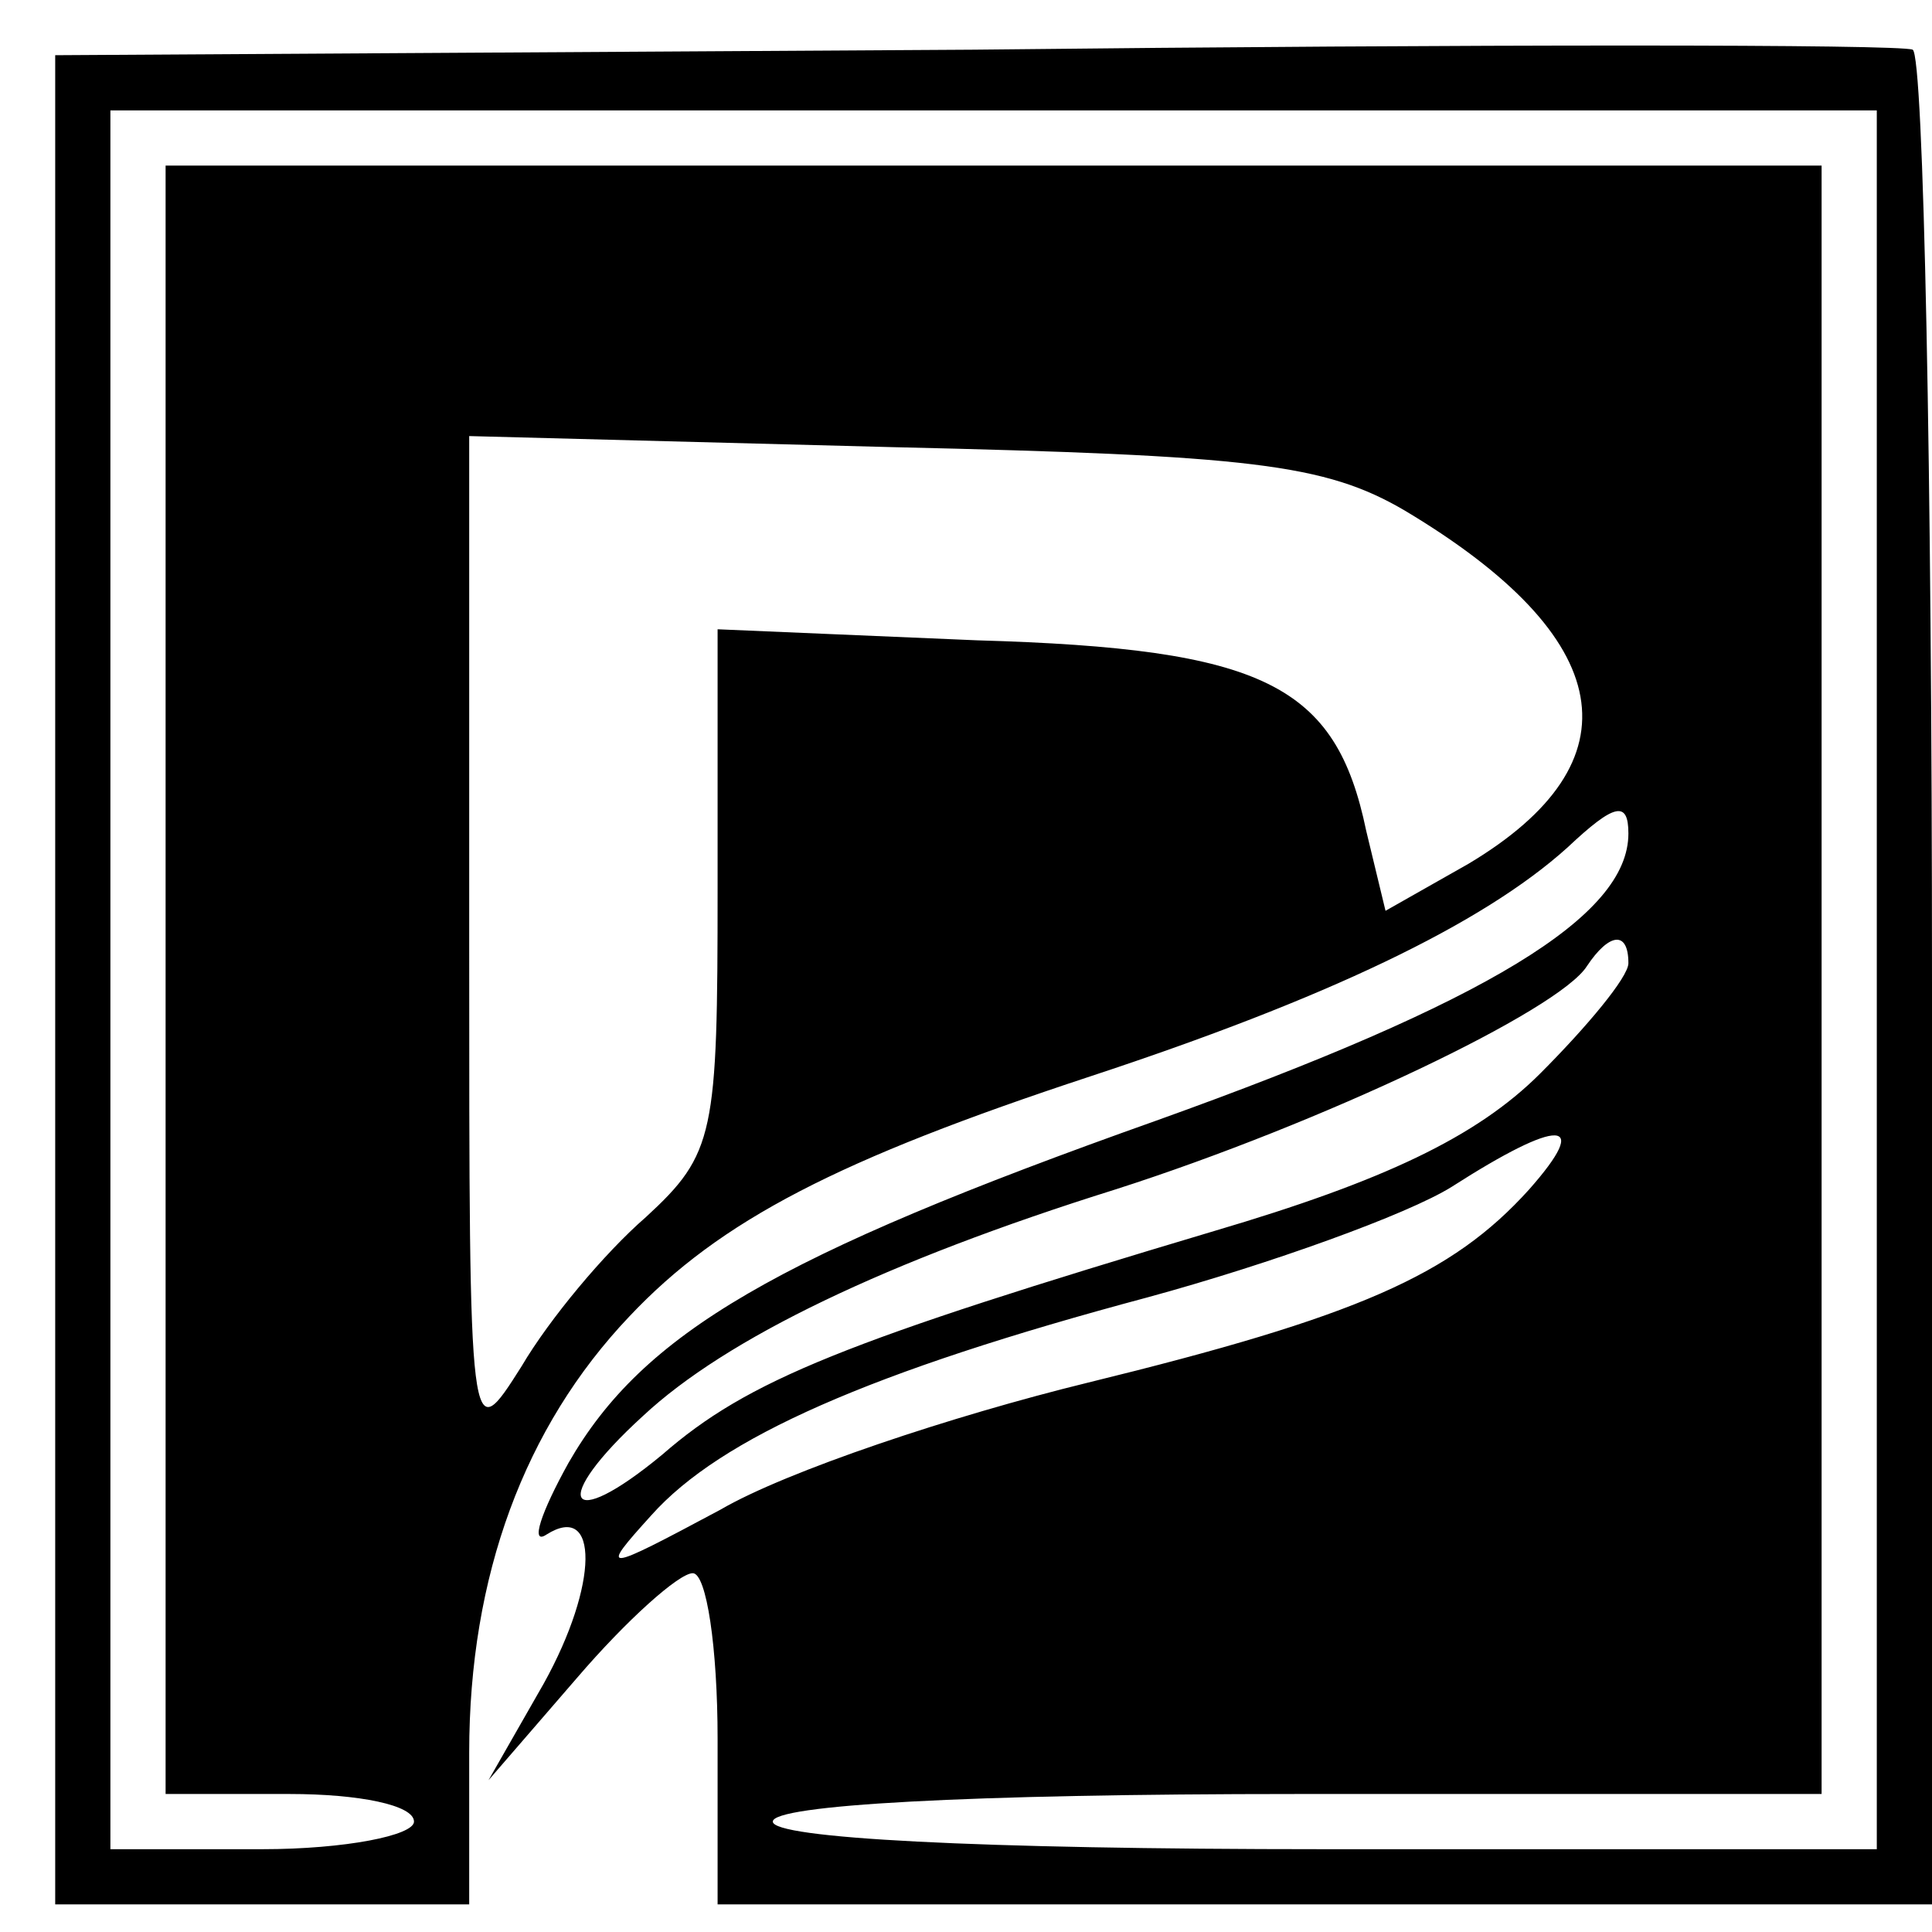
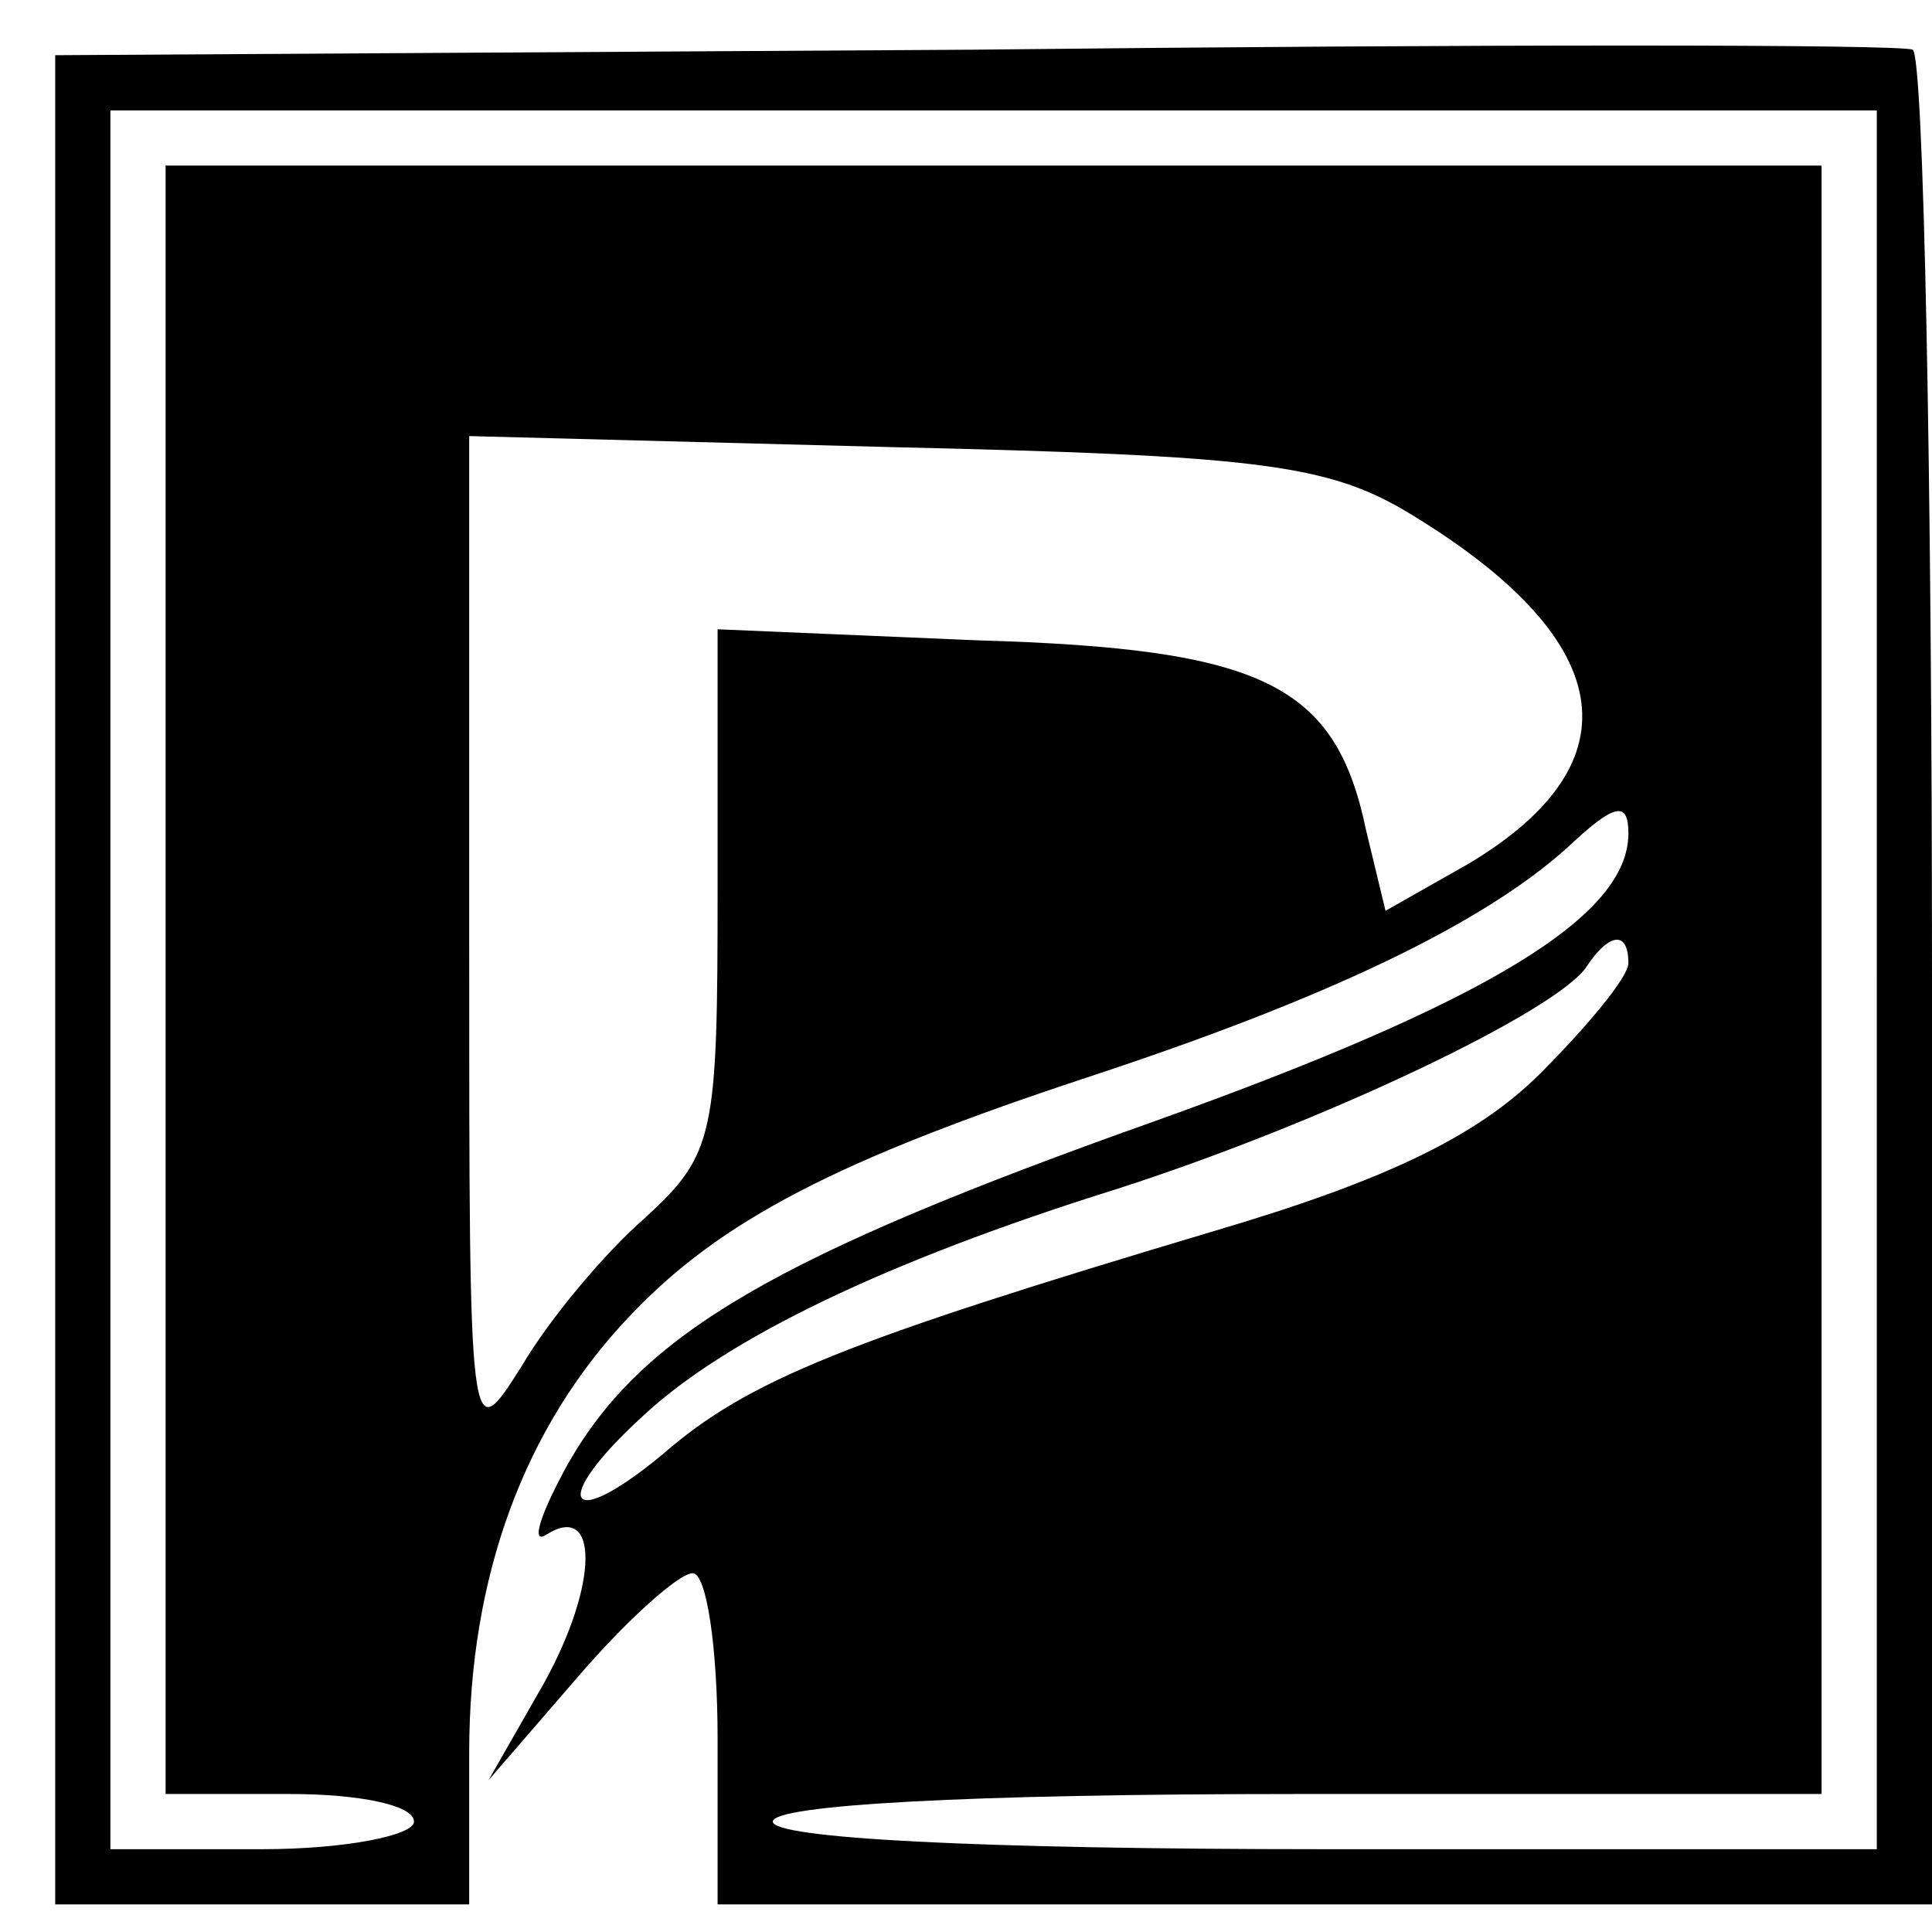
<svg xmlns="http://www.w3.org/2000/svg" version="1.0" width="70pt" height="70pt" viewBox="0 0 70 70" preserveAspectRatio="xMidYMid meet">
  <g transform="translate(0,70) scale(0.1,-0.1)" fill="#000000" stroke="none">
-     <path d="M353 682 l-333 -2 0 -335 0 -335 75 0 75 0 0 55 c0 64 20 118 58 158 33 35 76 57 167 87 85 28 142 55 173 83 17 16 22 17 22 5 0 -30 -51 -61 -171 -104 -138 -49 -186 -77 -213 -124 -10 -18 -14 -30 -8 -26 19 12 19 -18 -1 -54 l-20 -35 32 37 c18 21 37 38 42 38 5 0 9 -27 9 -60 l0 -60 220 0 220 0 0 334 c0 184 -3 336 -7 338 -5 2 -158 2 -340 0z m327 -337 l0 -315 -200 0 c-127 0 -200 4 -200 10 0 6 70 10 190 10 l190 0 0 295 0 295 -300 0 -300 0 0 -295 0 -295 45 0 c25 0 45 -4 45 -10 0 -5 -25 -10 -55 -10 l-55 0 0 315 0 315 320 0 320 0 0 -315z m-171 170 c77 -46 85 -91 23 -128 l-30 -17 -7 29 c-11 53 -37 66 -141 69 l-94 4 0 -94 c0 -89 -1 -96 -26 -119 -15 -13 -35 -37 -45 -54 -19 -30 -19 -30 -19 153 l0 184 153 -4 c130 -3 157 -6 186 -23z m81 -164 c0 -5 -15 -23 -32 -40 -23 -23 -57 -39 -118 -57 -134 -40 -169 -54 -200 -81 -35 -29 -41 -17 -7 14 30 28 88 56 171 82 75 24 161 65 171 81 8 12 15 13 15 1z m-36 -82 c-28 -31 -62 -46 -160 -70 -49 -12 -109 -32 -133 -46 -43 -23 -44 -23 -25 -2 25 28 79 52 180 79 44 12 94 30 110 40 39 25 51 25 28 -1z" />
+     <path d="M353 682 l-333 -2 0 -335 0 -335 75 0 75 0 0 55 c0 64 20 118 58 158 33 35 76 57 167 87 85 28 142 55 173 83 17 16 22 17 22 5 0 -30 -51 -61 -171 -104 -138 -49 -186 -77 -213 -124 -10 -18 -14 -30 -8 -26 19 12 19 -18 -1 -54 l-20 -35 32 37 c18 21 37 38 42 38 5 0 9 -27 9 -60 l0 -60 220 0 220 0 0 334 c0 184 -3 336 -7 338 -5 2 -158 2 -340 0z m327 -337 l0 -315 -200 0 c-127 0 -200 4 -200 10 0 6 70 10 190 10 l190 0 0 295 0 295 -300 0 -300 0 0 -295 0 -295 45 0 c25 0 45 -4 45 -10 0 -5 -25 -10 -55 -10 l-55 0 0 315 0 315 320 0 320 0 0 -315z m-171 170 c77 -46 85 -91 23 -128 l-30 -17 -7 29 c-11 53 -37 66 -141 69 l-94 4 0 -94 c0 -89 -1 -96 -26 -119 -15 -13 -35 -37 -45 -54 -19 -30 -19 -30 -19 153 l0 184 153 -4 c130 -3 157 -6 186 -23z m81 -164 c0 -5 -15 -23 -32 -40 -23 -23 -57 -39 -118 -57 -134 -40 -169 -54 -200 -81 -35 -29 -41 -17 -7 14 30 28 88 56 171 82 75 24 161 65 171 81 8 12 15 13 15 1z m-36 -82 z" />
  </g>
</svg>